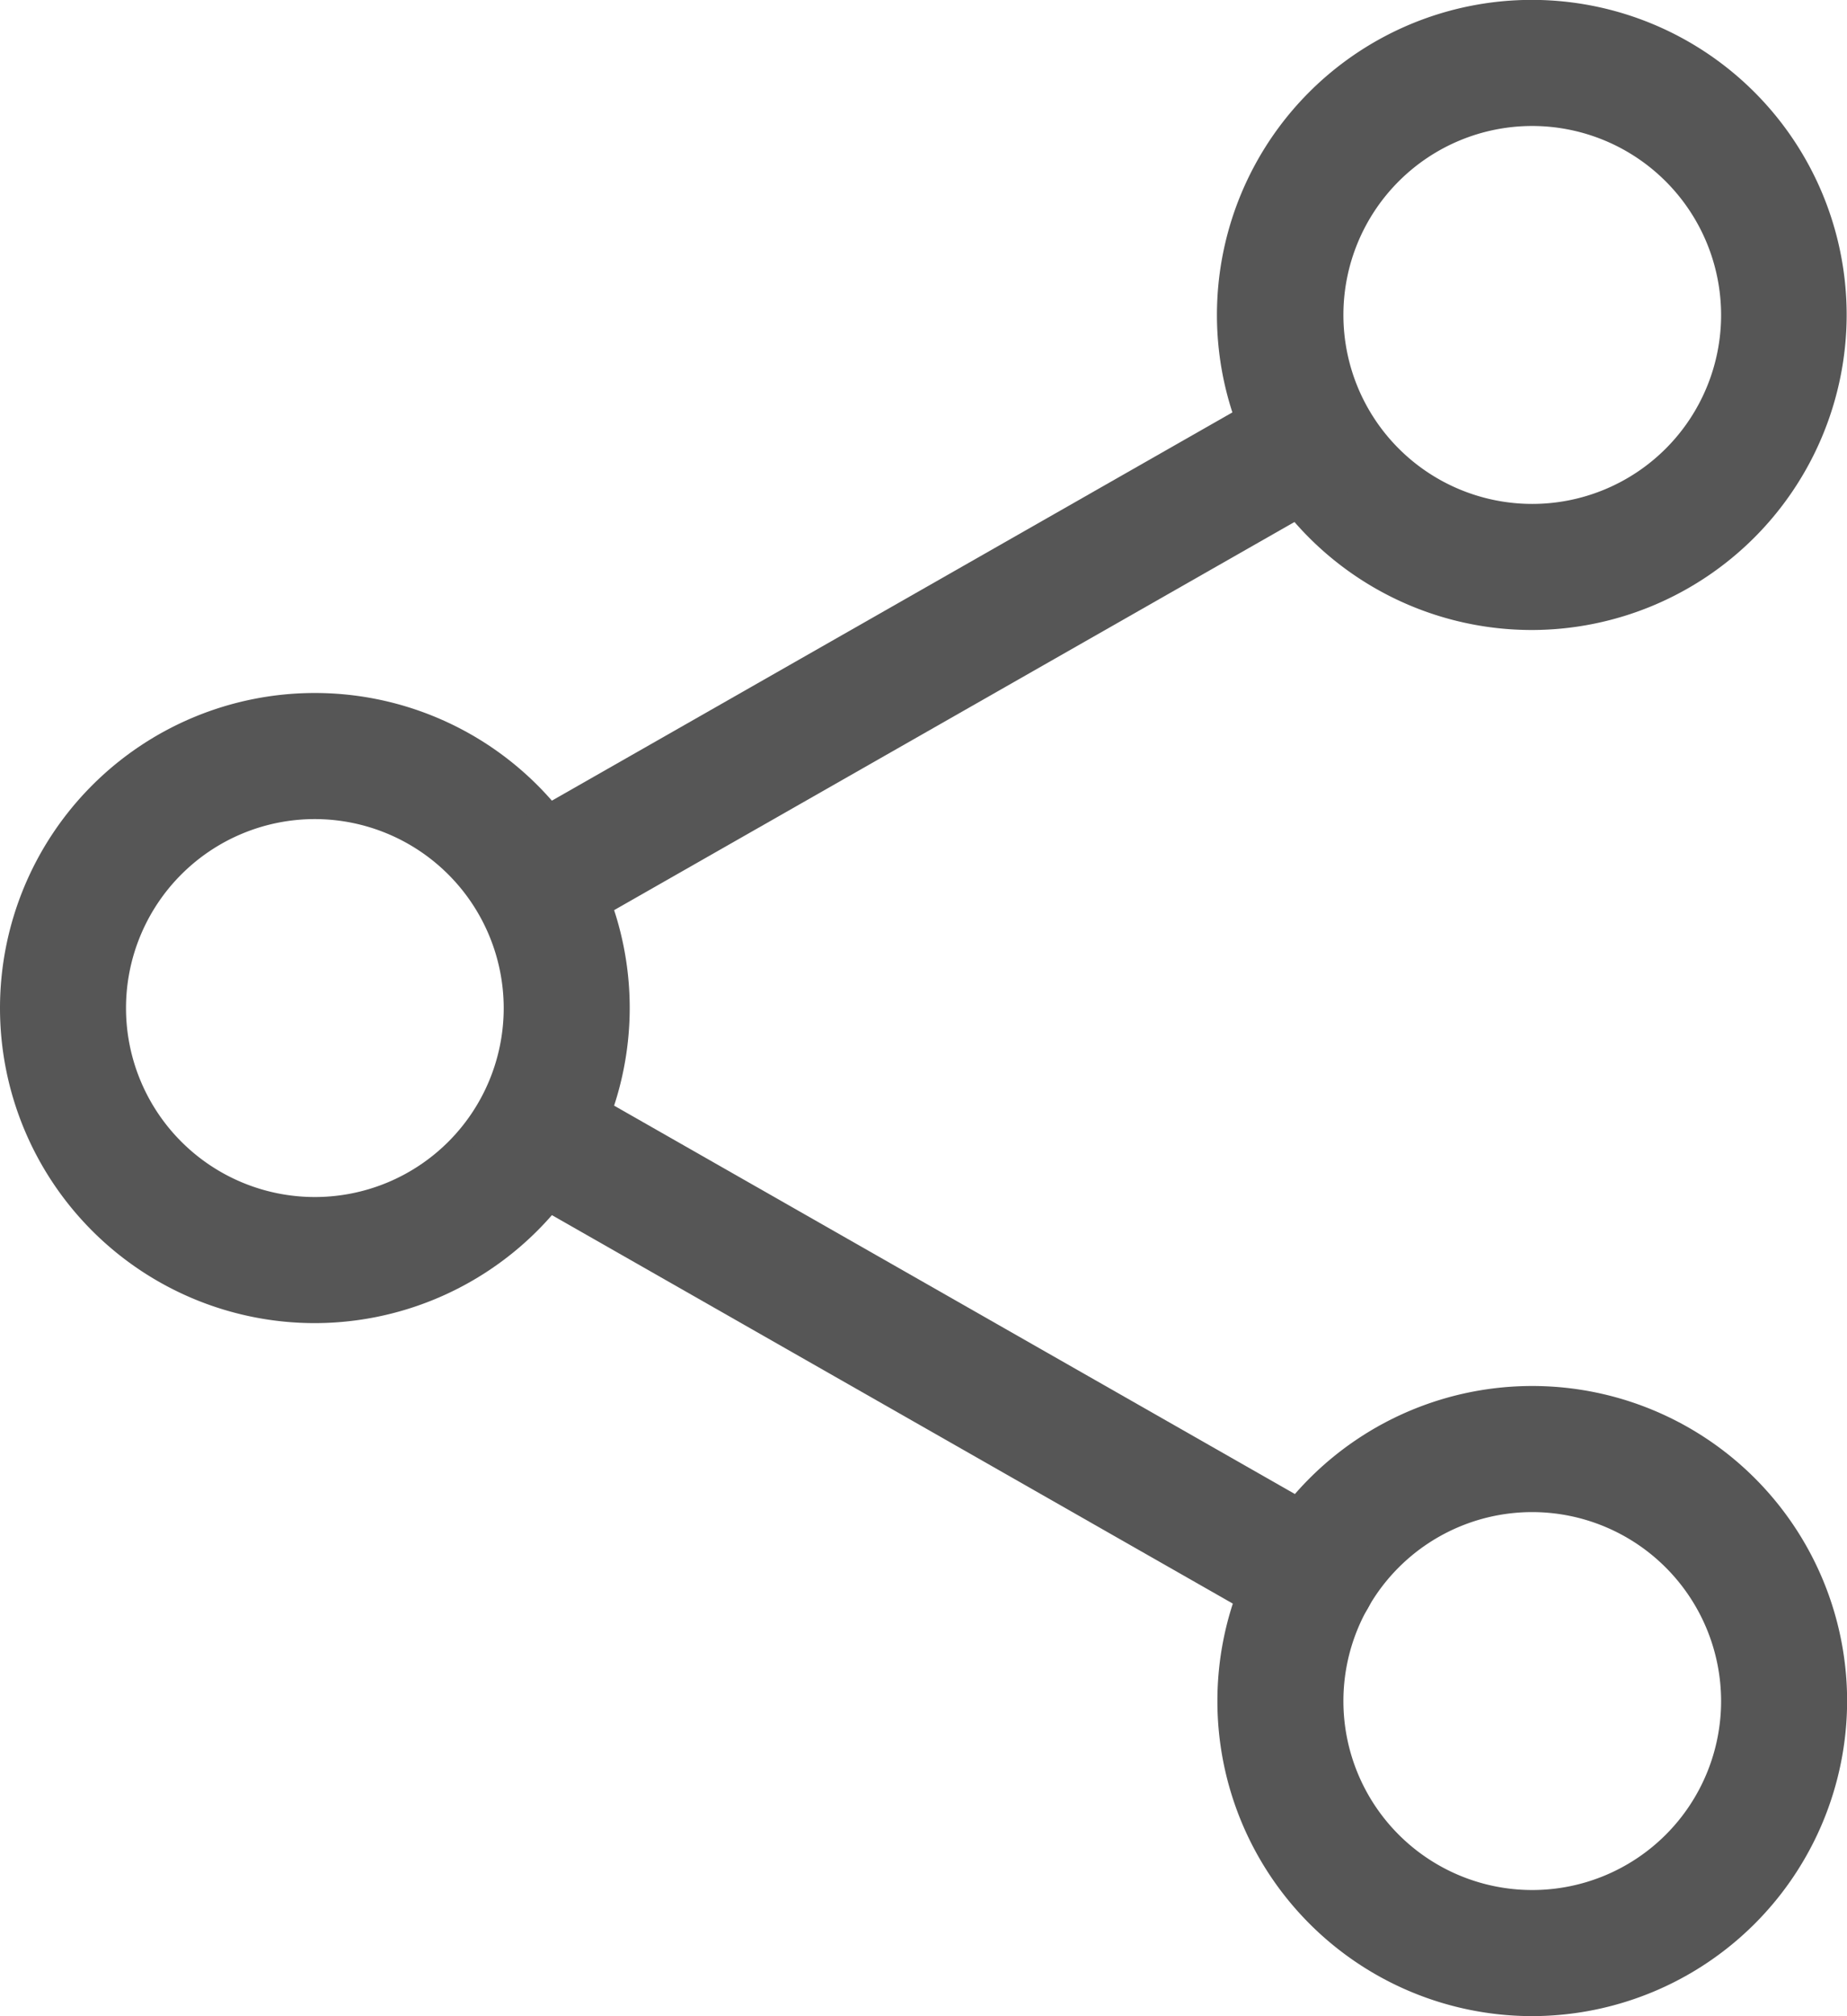
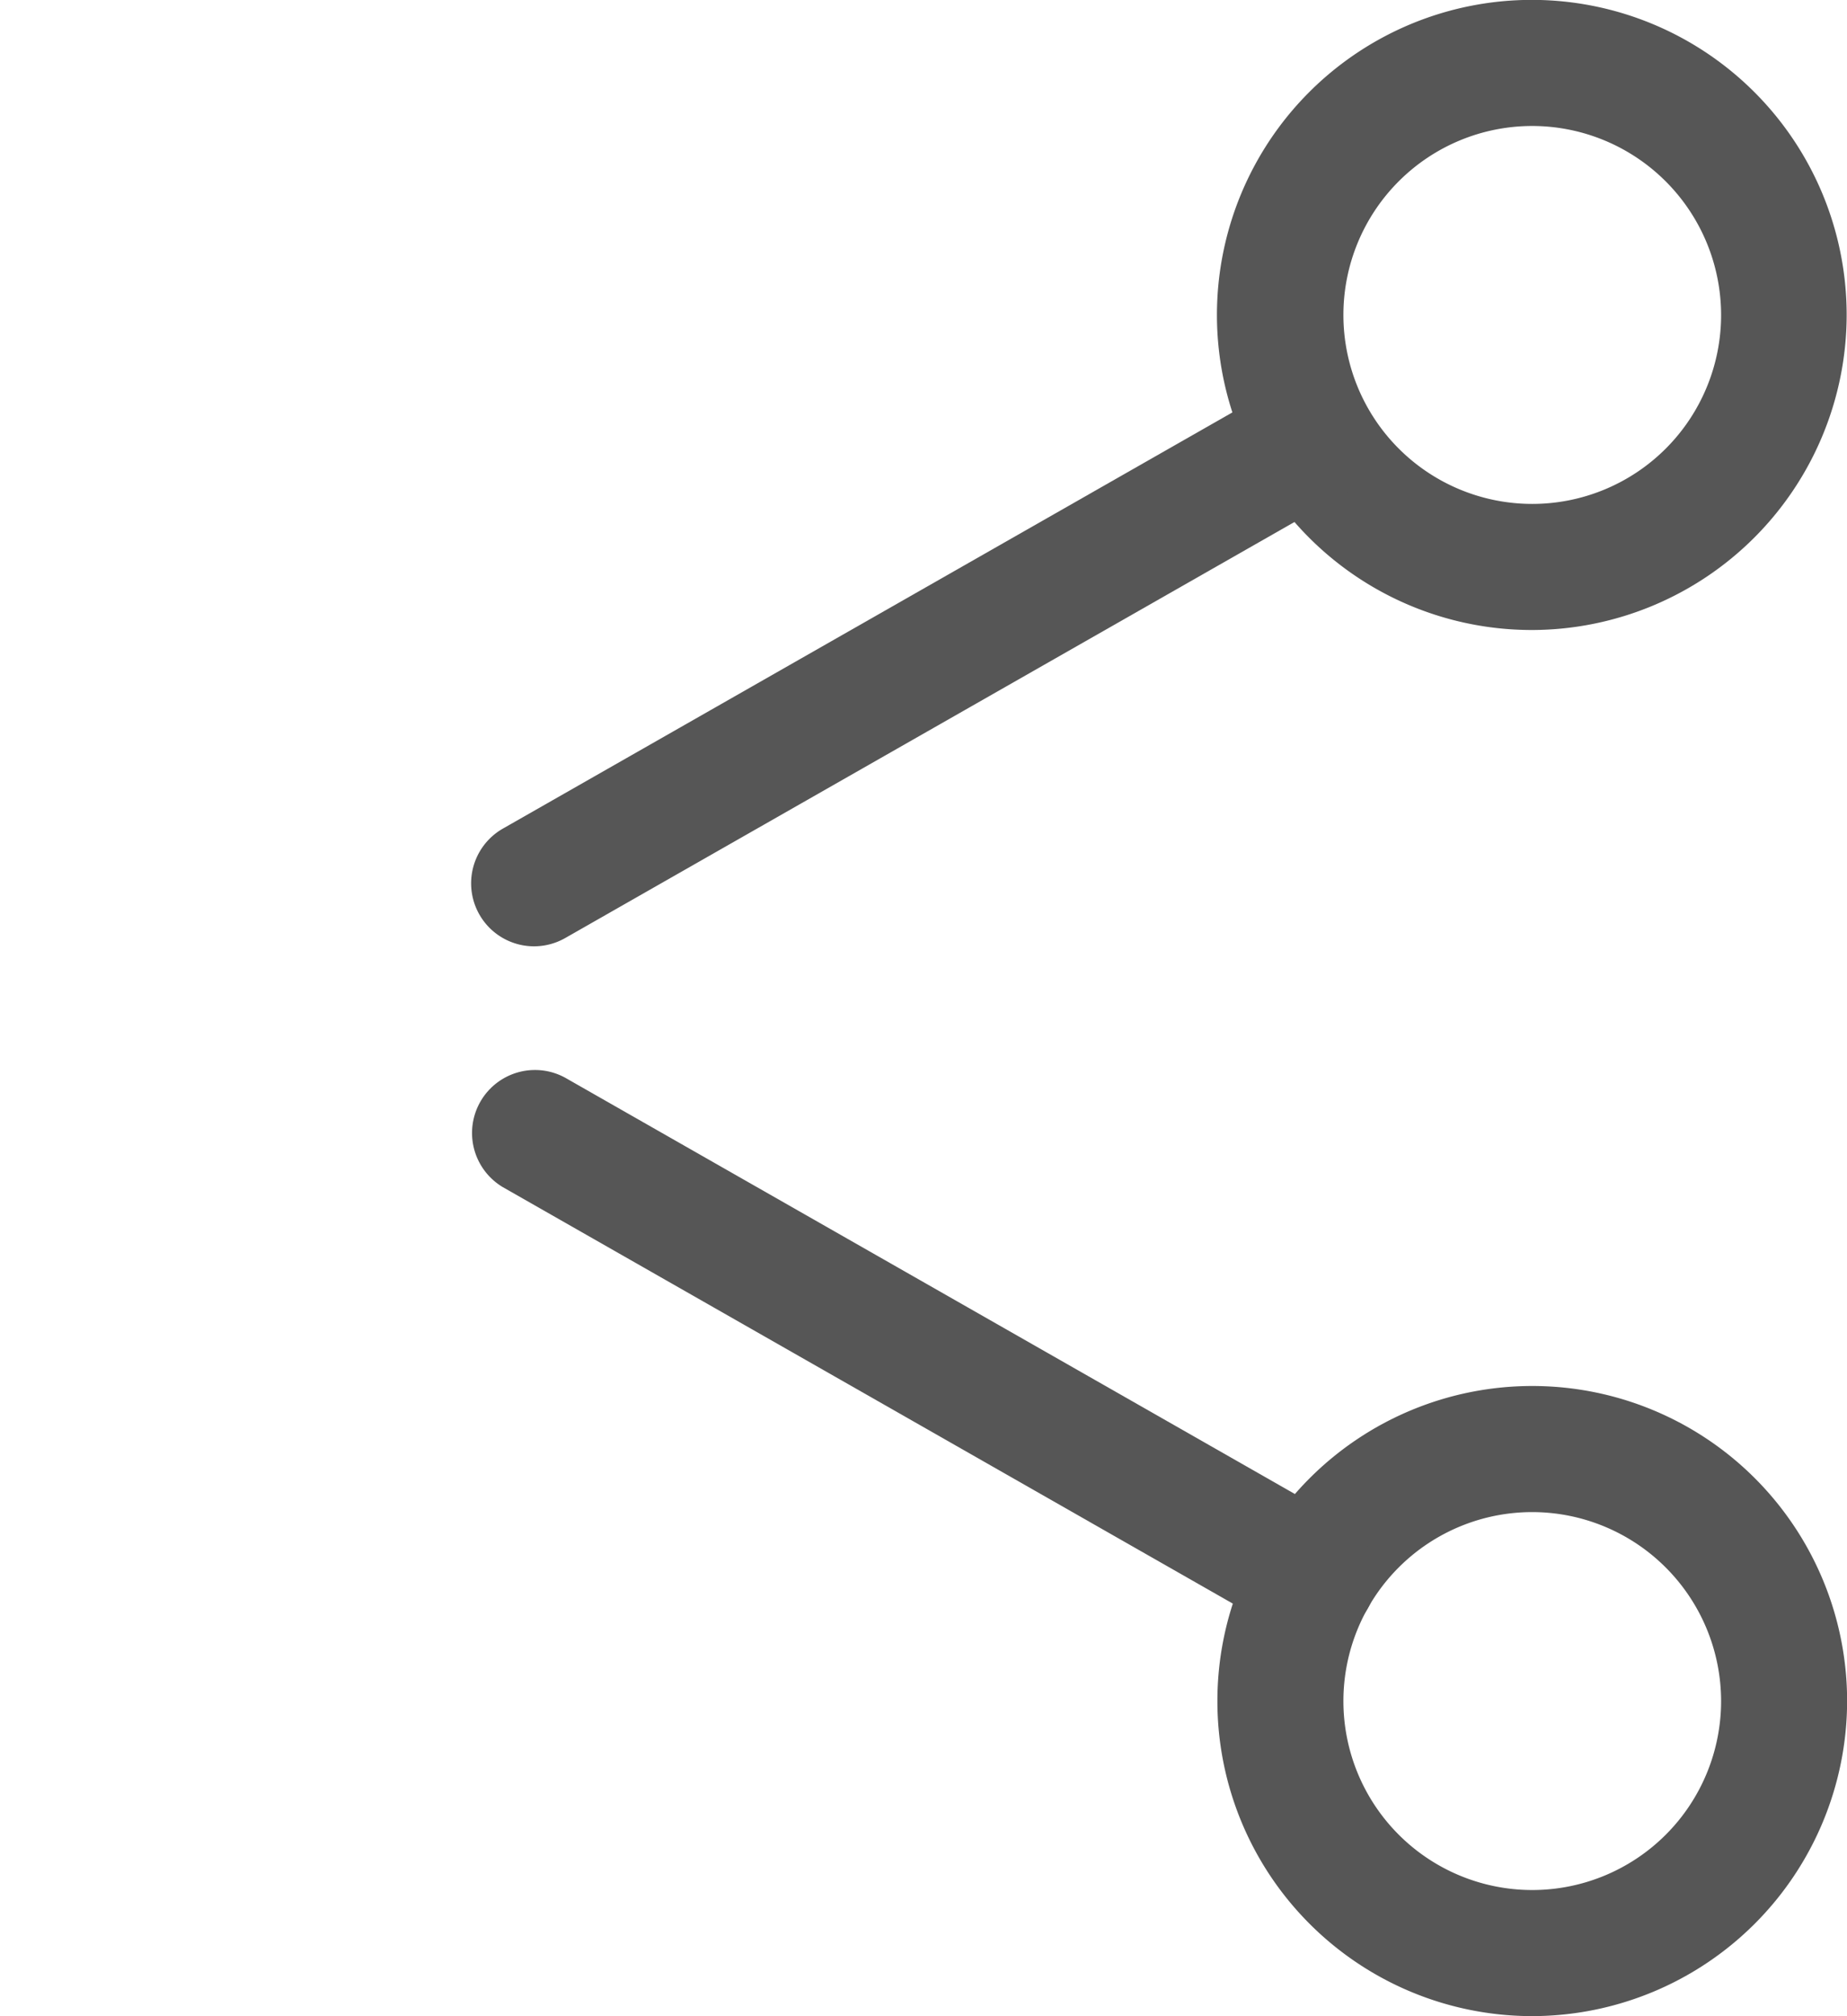
<svg xmlns="http://www.w3.org/2000/svg" width="16.343" height="17.829" viewBox="0 0 16.343 17.829">
  <g data-name="Group 7534">
    <g data-name="share (1)" fill="#565656">
      <path data-name="Path 15701" d="M13.558 5.571a2.786 2.786 0 1 1 2.782-2.785 2.79 2.79 0 0 1-2.782 2.785m0-4.457a1.671 1.671 0 1 0 1.671 1.671 1.673 1.673 0 0 0-1.671-1.671m0 0" />
      <path data-name="Path 15702" d="M13.558 17.828a2.786 2.786 0 1 1 2.786-2.786 2.79 2.79 0 0 1-2.786 2.786m0-4.457a1.671 1.671 0 1 0 1.671 1.671 1.673 1.673 0 0 0-1.671-1.671m0 0" />
-       <path data-name="Path 15703" d="M2.786 11.7a2.786 2.786 0 1 1 2.786-2.786A2.79 2.79 0 0 1 2.786 11.7m0-4.457a1.671 1.671 0 1 0 1.671 1.671 1.673 1.673 0 0 0-1.671-1.671m0 0" />
      <path data-name="Path 15704" d="M4.726 8.368a.557.557 0 0 1-.276-1.041l6.893-3.93a.557.557 0 0 1 .551.968l-6.893 3.93a.56.56 0 0 1-.275.073m0 0" />
      <path data-name="Path 15705" d="M11.618 14.501a.55.55 0 0 1-.275-.073l-6.893-3.93a.557.557 0 0 1 .551-.968l6.893 3.93a.557.557 0 0 1-.276 1.042Zm0 0" />
    </g>
  </g>
</svg>